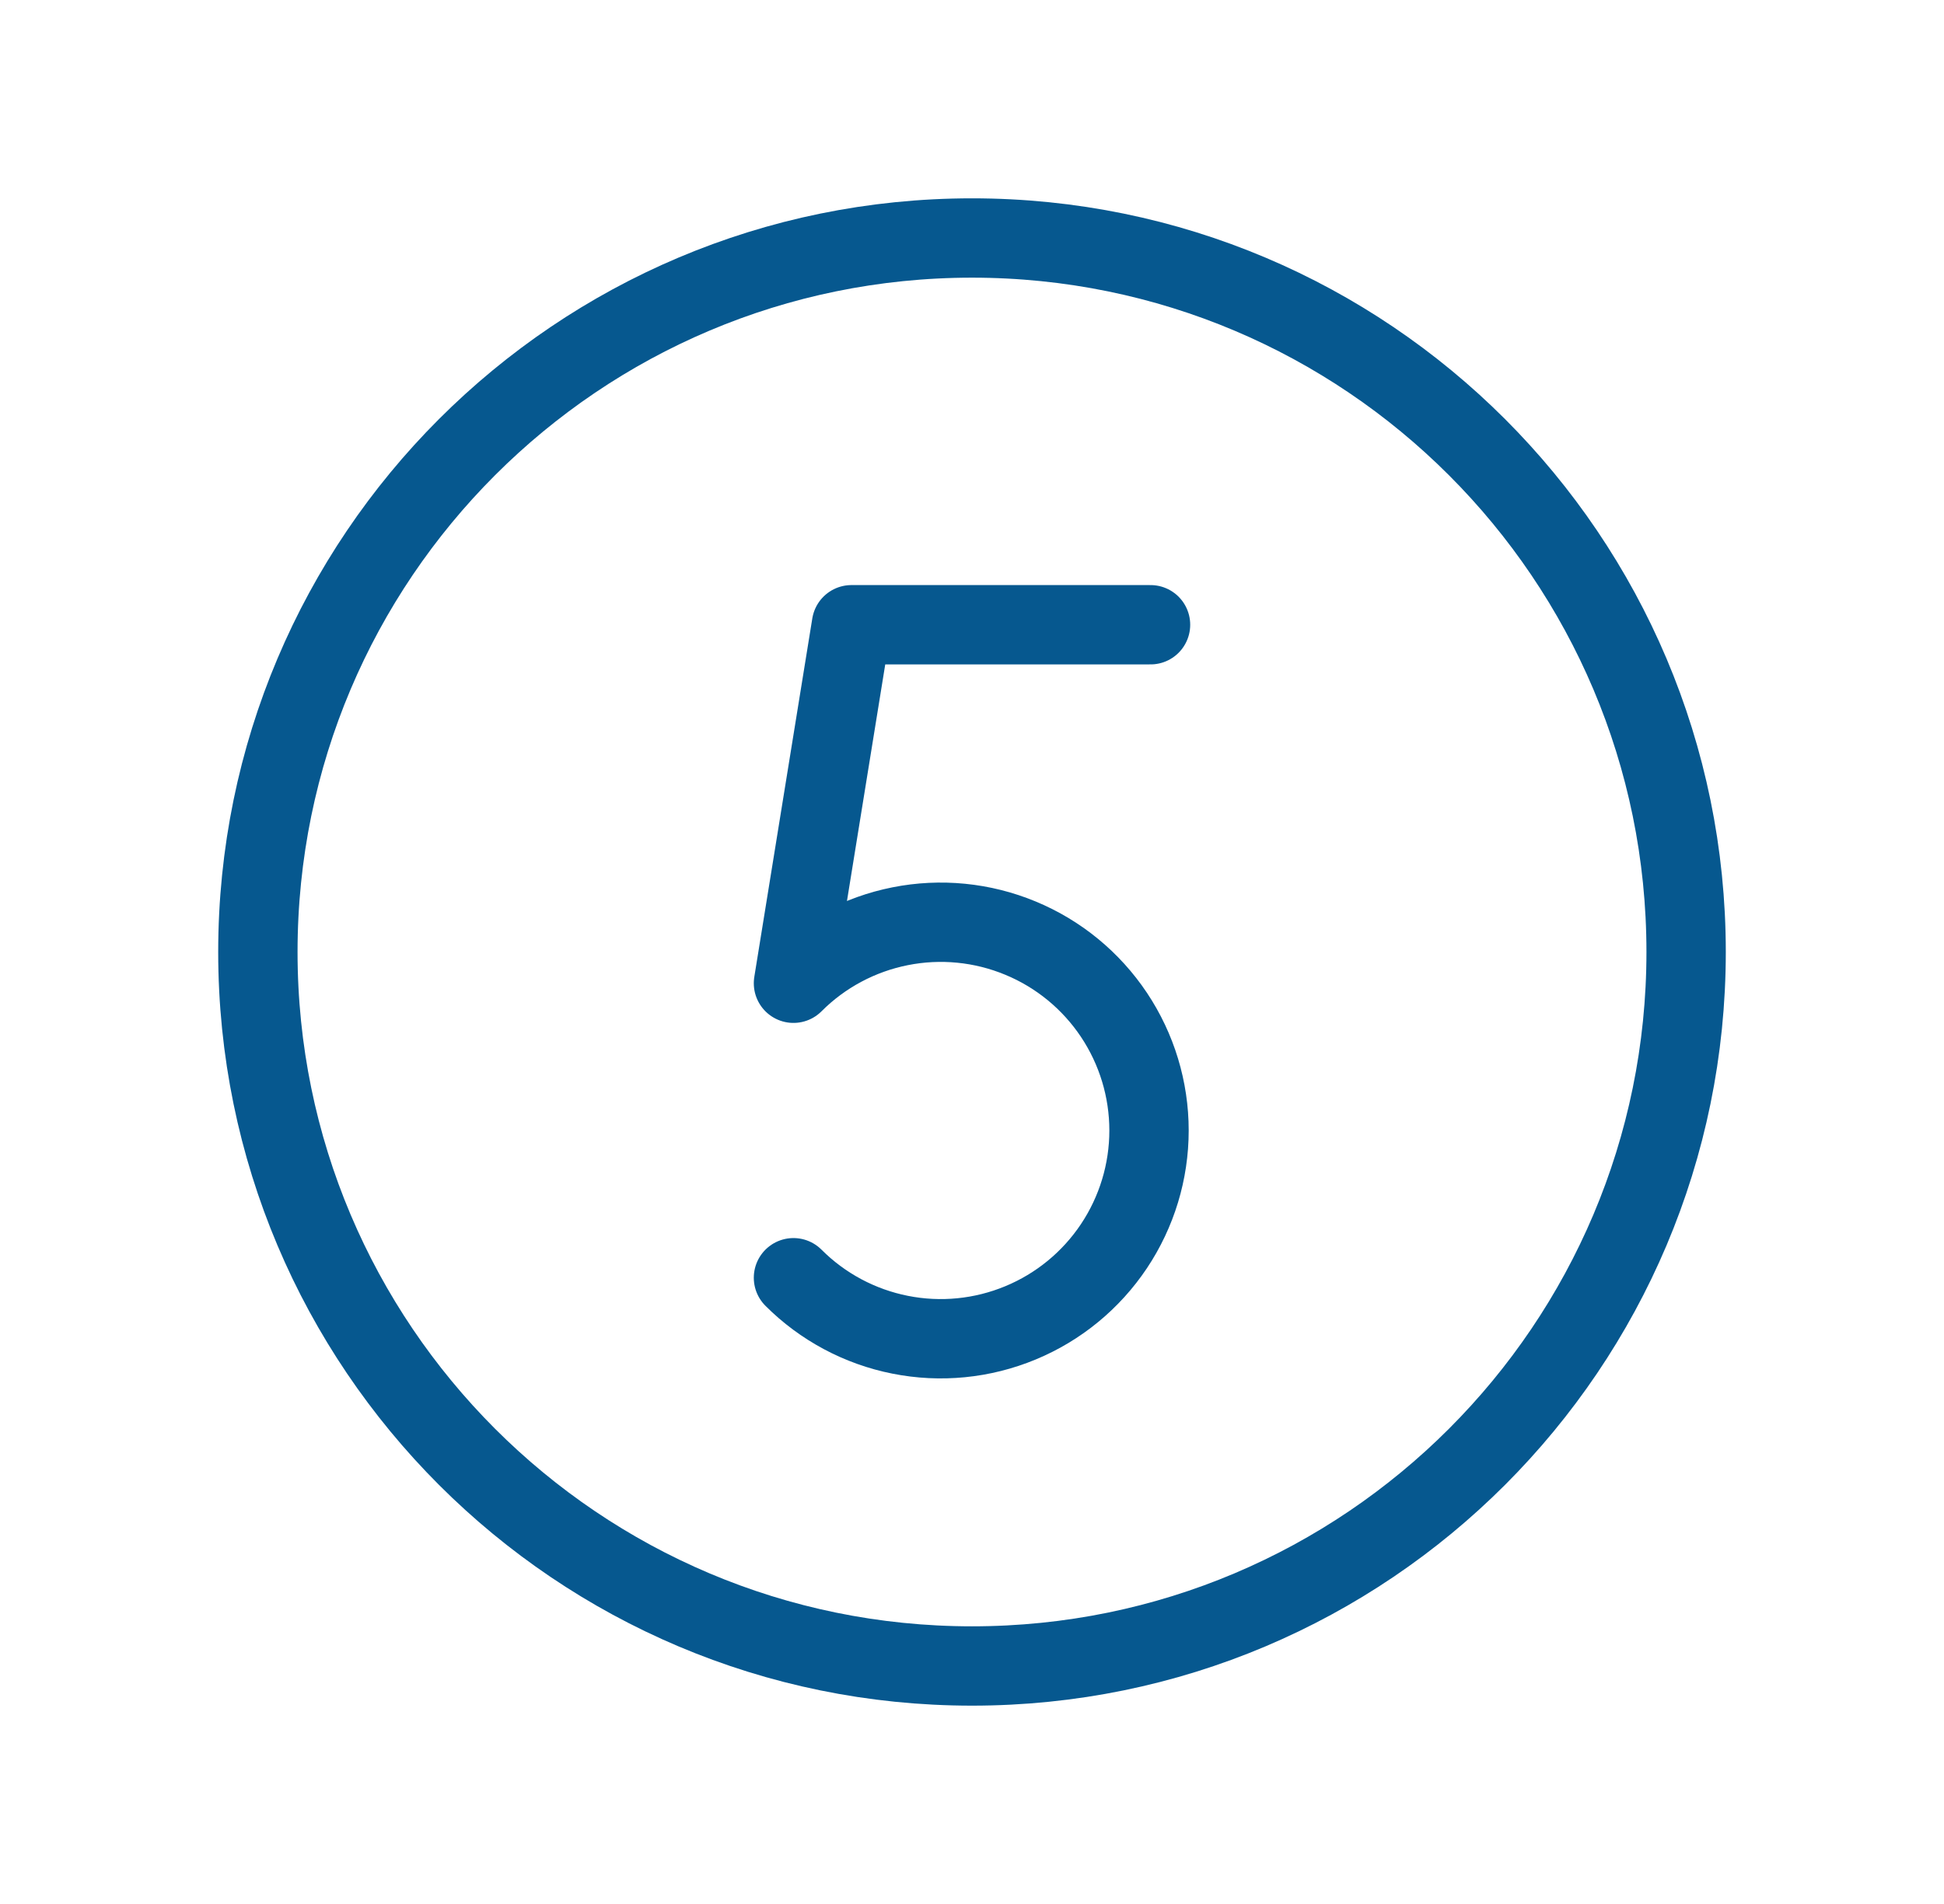
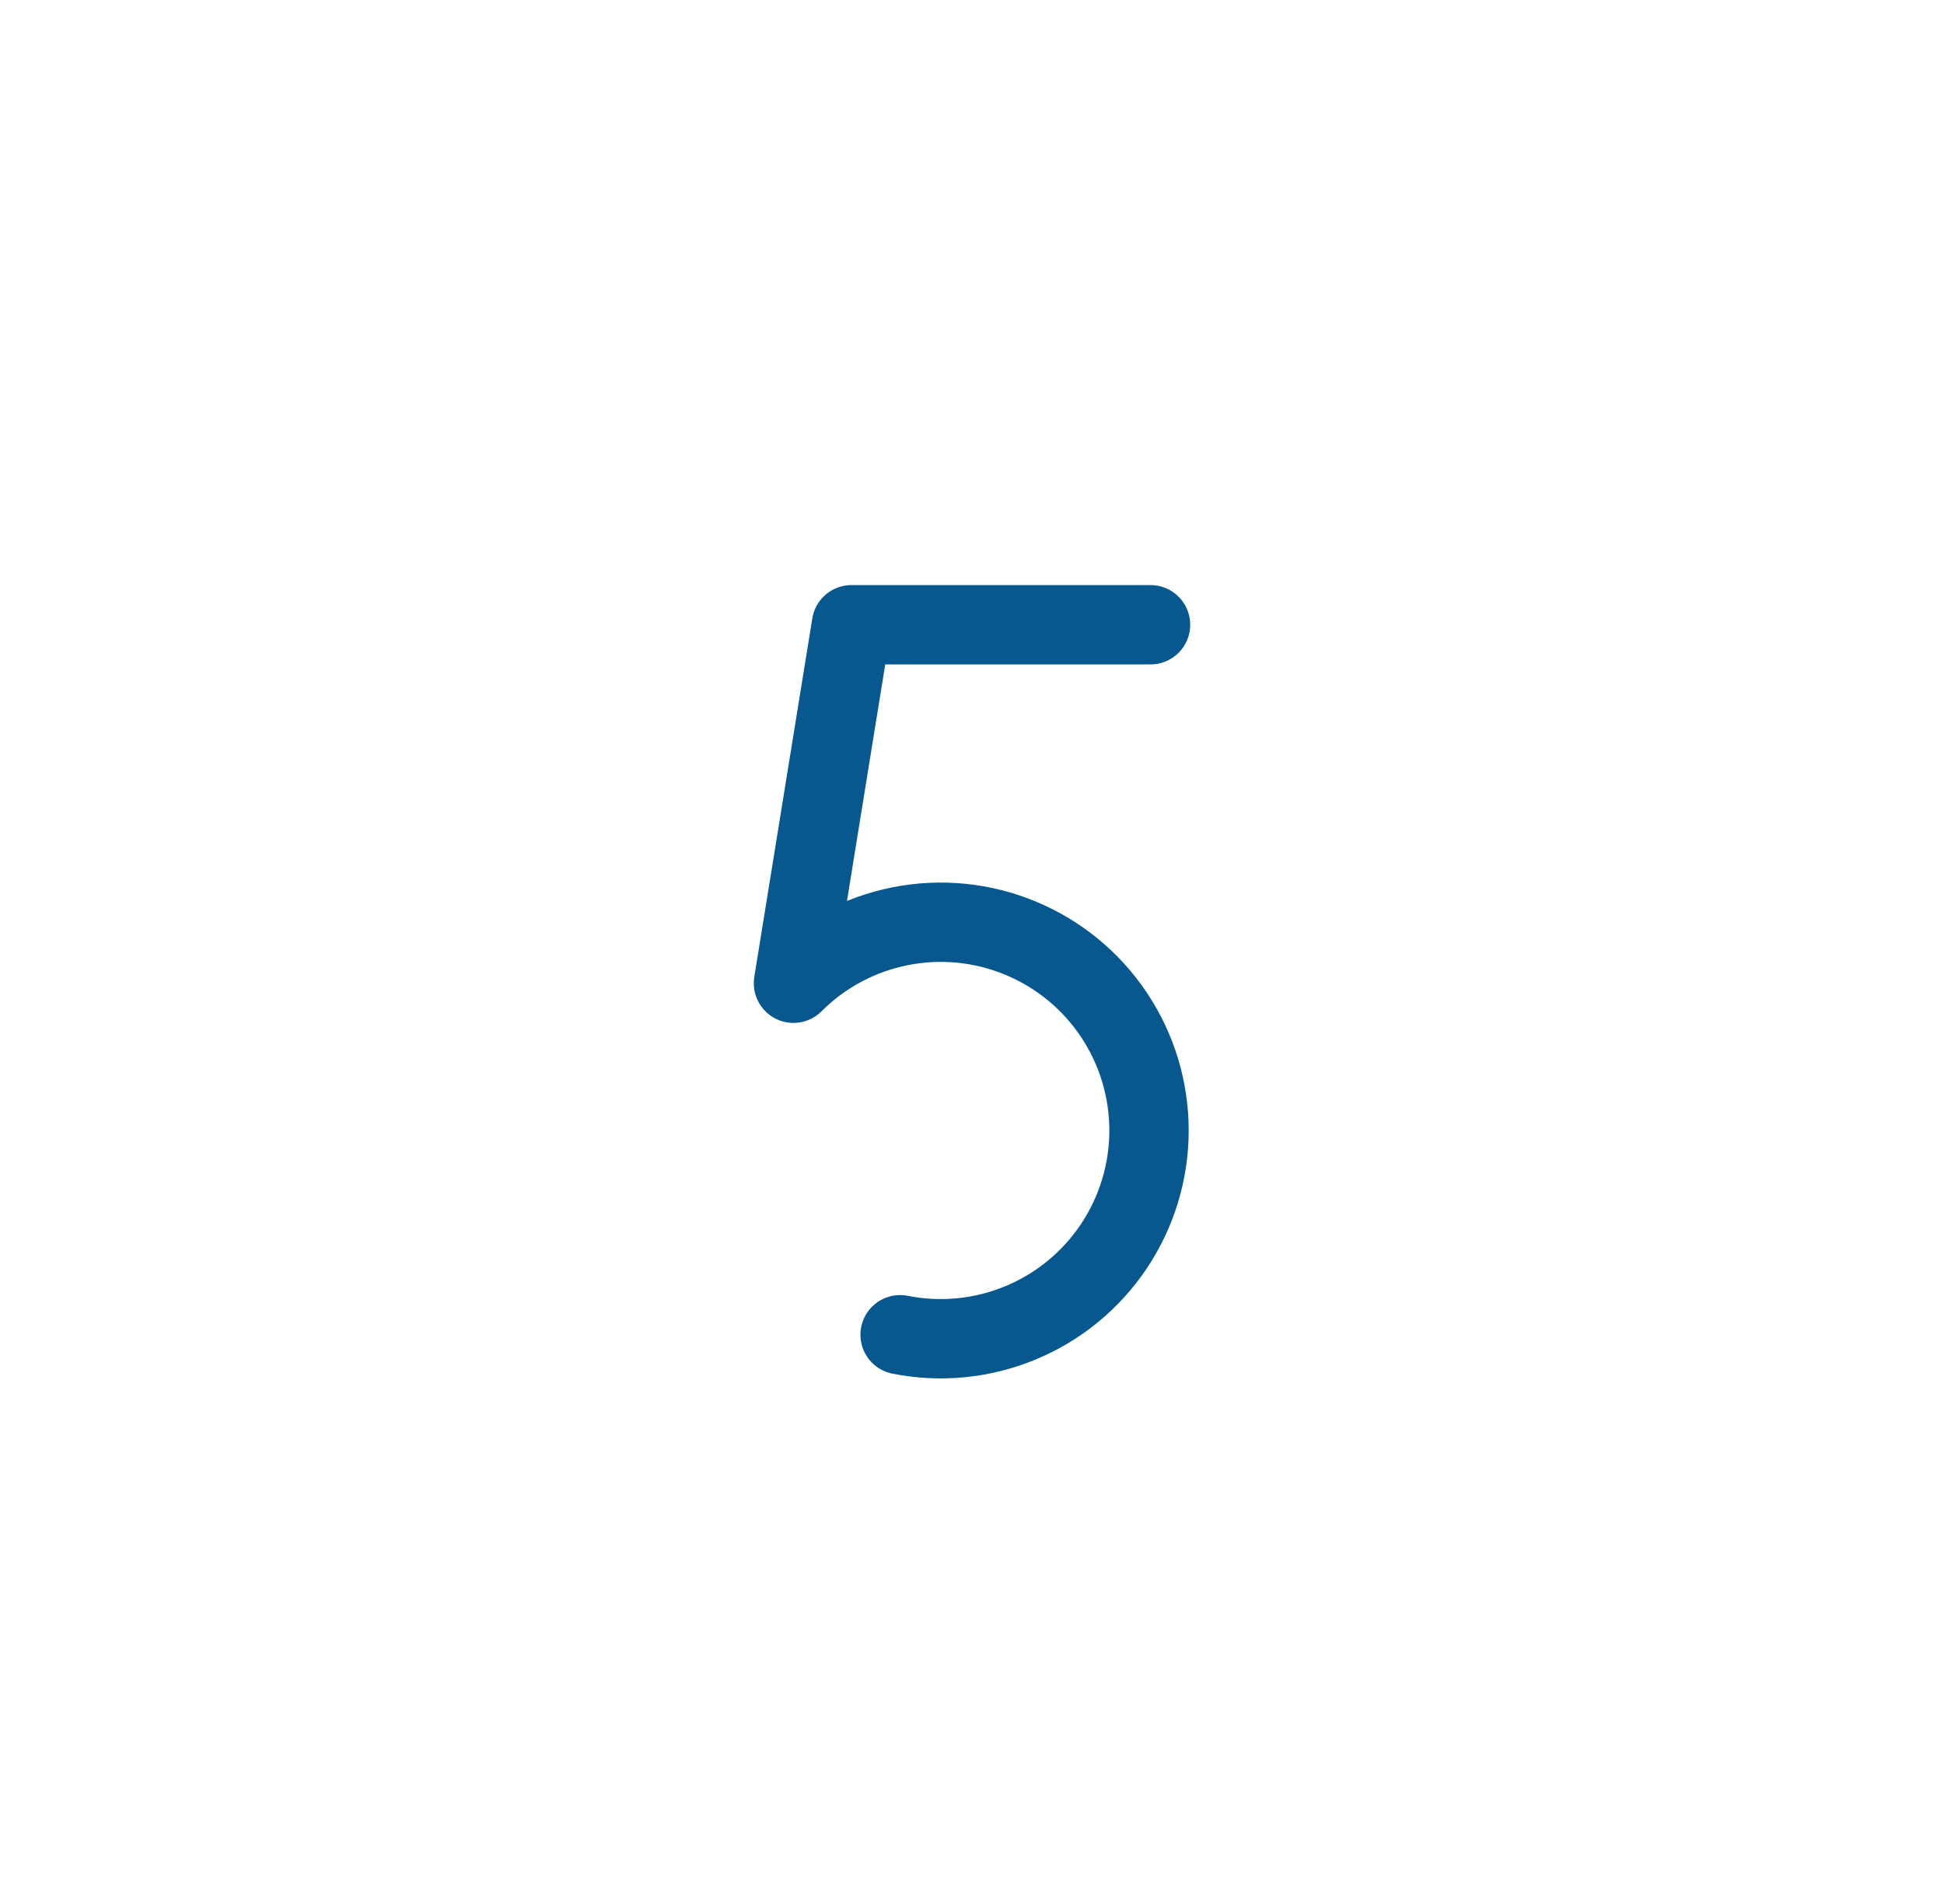
<svg xmlns="http://www.w3.org/2000/svg" width="49" height="48" viewBox="0 0 49 48" fill="none">
-   <path d="M24.5 42C34.441 42 42.5 33.941 42.5 24C42.5 14.059 34.441 6 24.5 6C14.559 6 6.5 14.059 6.5 24C6.5 33.941 14.559 42 24.5 42Z" stroke="#06588F" stroke-width="2" stroke-miterlimit="10" />
-   <path d="M29 15.75H21.462L20 24.788C20.734 24.053 21.67 23.553 22.688 23.351C23.706 23.148 24.762 23.252 25.721 23.65C26.681 24.047 27.5 24.72 28.077 25.583C28.654 26.447 28.962 27.462 28.962 28.5C28.962 29.538 28.654 30.553 28.077 31.417C27.5 32.28 26.681 32.953 25.721 33.35C24.762 33.748 23.706 33.852 22.688 33.649C21.67 33.447 20.734 32.947 20 32.212" stroke="#06588F" stroke-width="2" stroke-linecap="round" stroke-linejoin="round" />
+   <path d="M29 15.75H21.462L20 24.788C20.734 24.053 21.67 23.553 22.688 23.351C23.706 23.148 24.762 23.252 25.721 23.65C26.681 24.047 27.5 24.72 28.077 25.583C28.654 26.447 28.962 27.462 28.962 28.5C28.962 29.538 28.654 30.553 28.077 31.417C27.5 32.28 26.681 32.953 25.721 33.35C24.762 33.748 23.706 33.852 22.688 33.649" stroke="#06588F" stroke-width="2" stroke-linecap="round" stroke-linejoin="round" />
</svg>